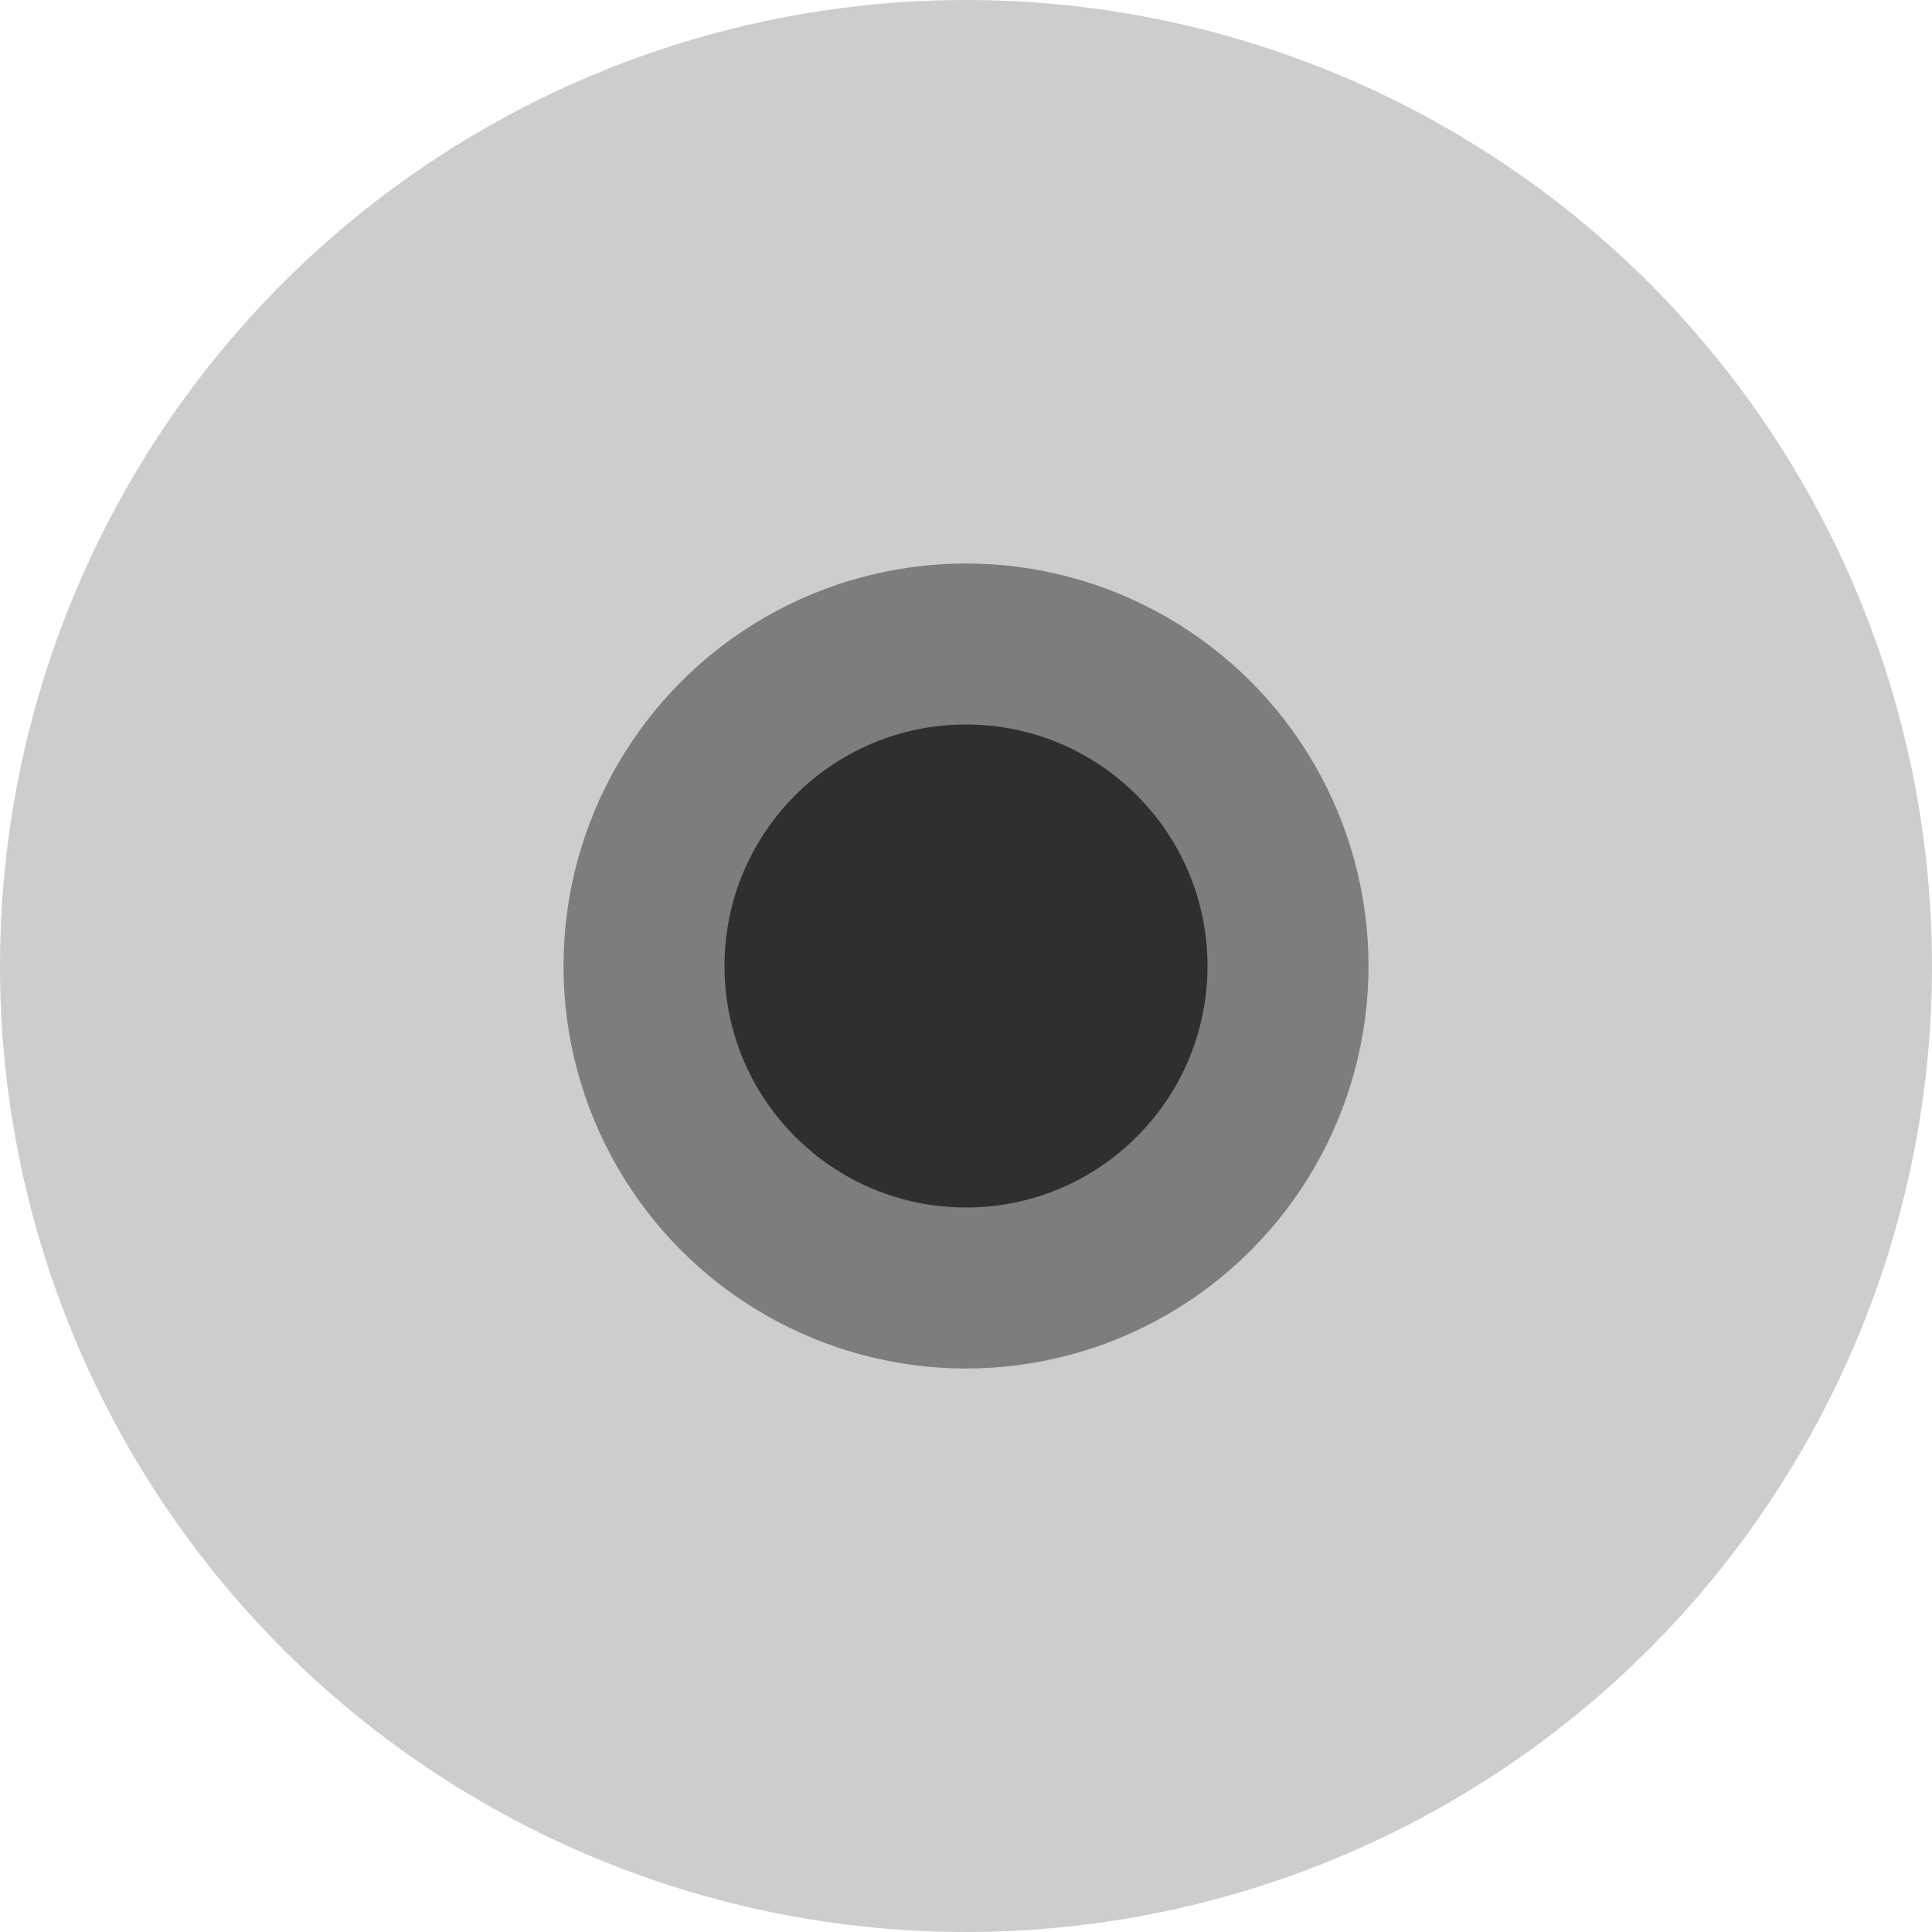
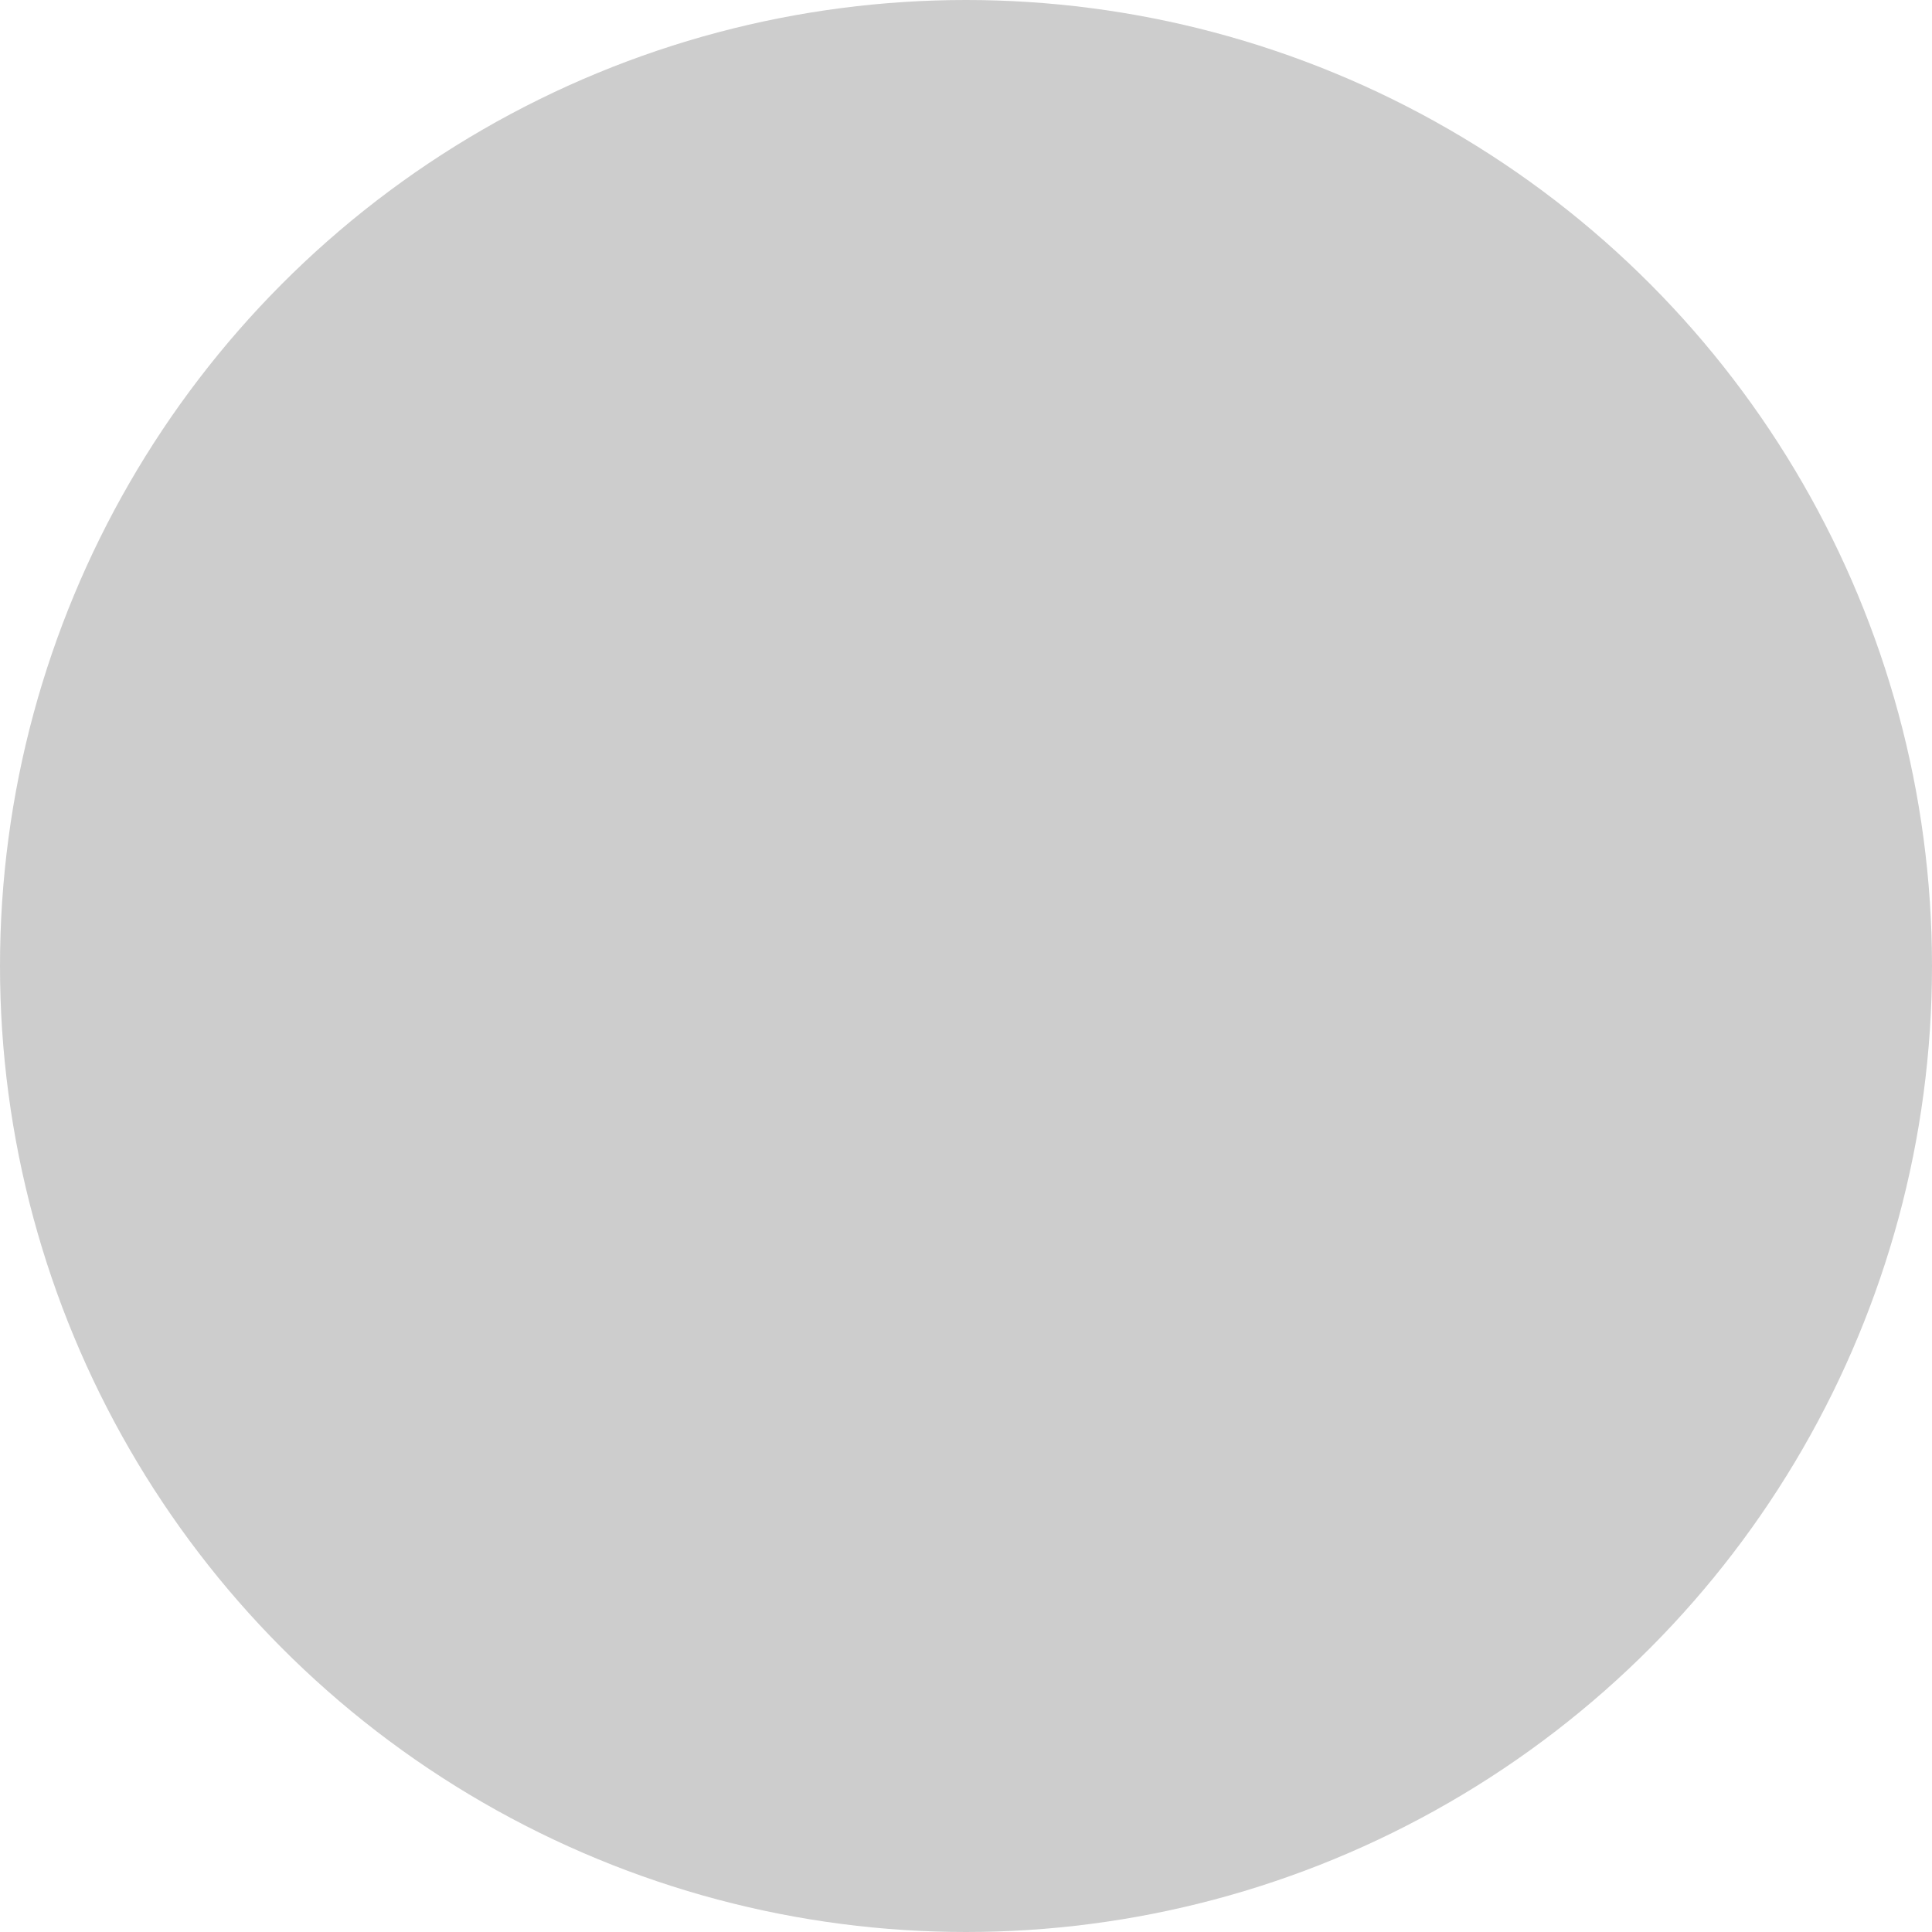
<svg xmlns="http://www.w3.org/2000/svg" width="24" height="24" viewBox="0 0 24 24" fill="none">
  <g filter="url(#filter0_b_268_2858)">
    <circle cx="12" cy="12" r="12" fill="#2F2F2F" fill-opacity="0.24" />
  </g>
-   <circle cx="12" cy="12" r="5" fill="#2F2F2F" fill-opacity="0.5" />
-   <circle cx="12" cy="12" r="3" fill="#2F2F2F" />
  <defs>
    <filter id="filter0_b_268_2858" x="-4" y="-4" width="32" height="32" filterUnits="userSpaceOnUse" color-interpolation-filters="sRGB">
      <feFlood flood-opacity="0" result="BackgroundImageFix" />
      <feGaussianBlur in="BackgroundImageFix" stdDeviation="2" />
      <feComposite in2="SourceAlpha" operator="in" result="effect1_backgroundBlur_268_2858" />
      <feBlend mode="normal" in="SourceGraphic" in2="effect1_backgroundBlur_268_2858" result="shape" />
    </filter>
  </defs>
</svg>